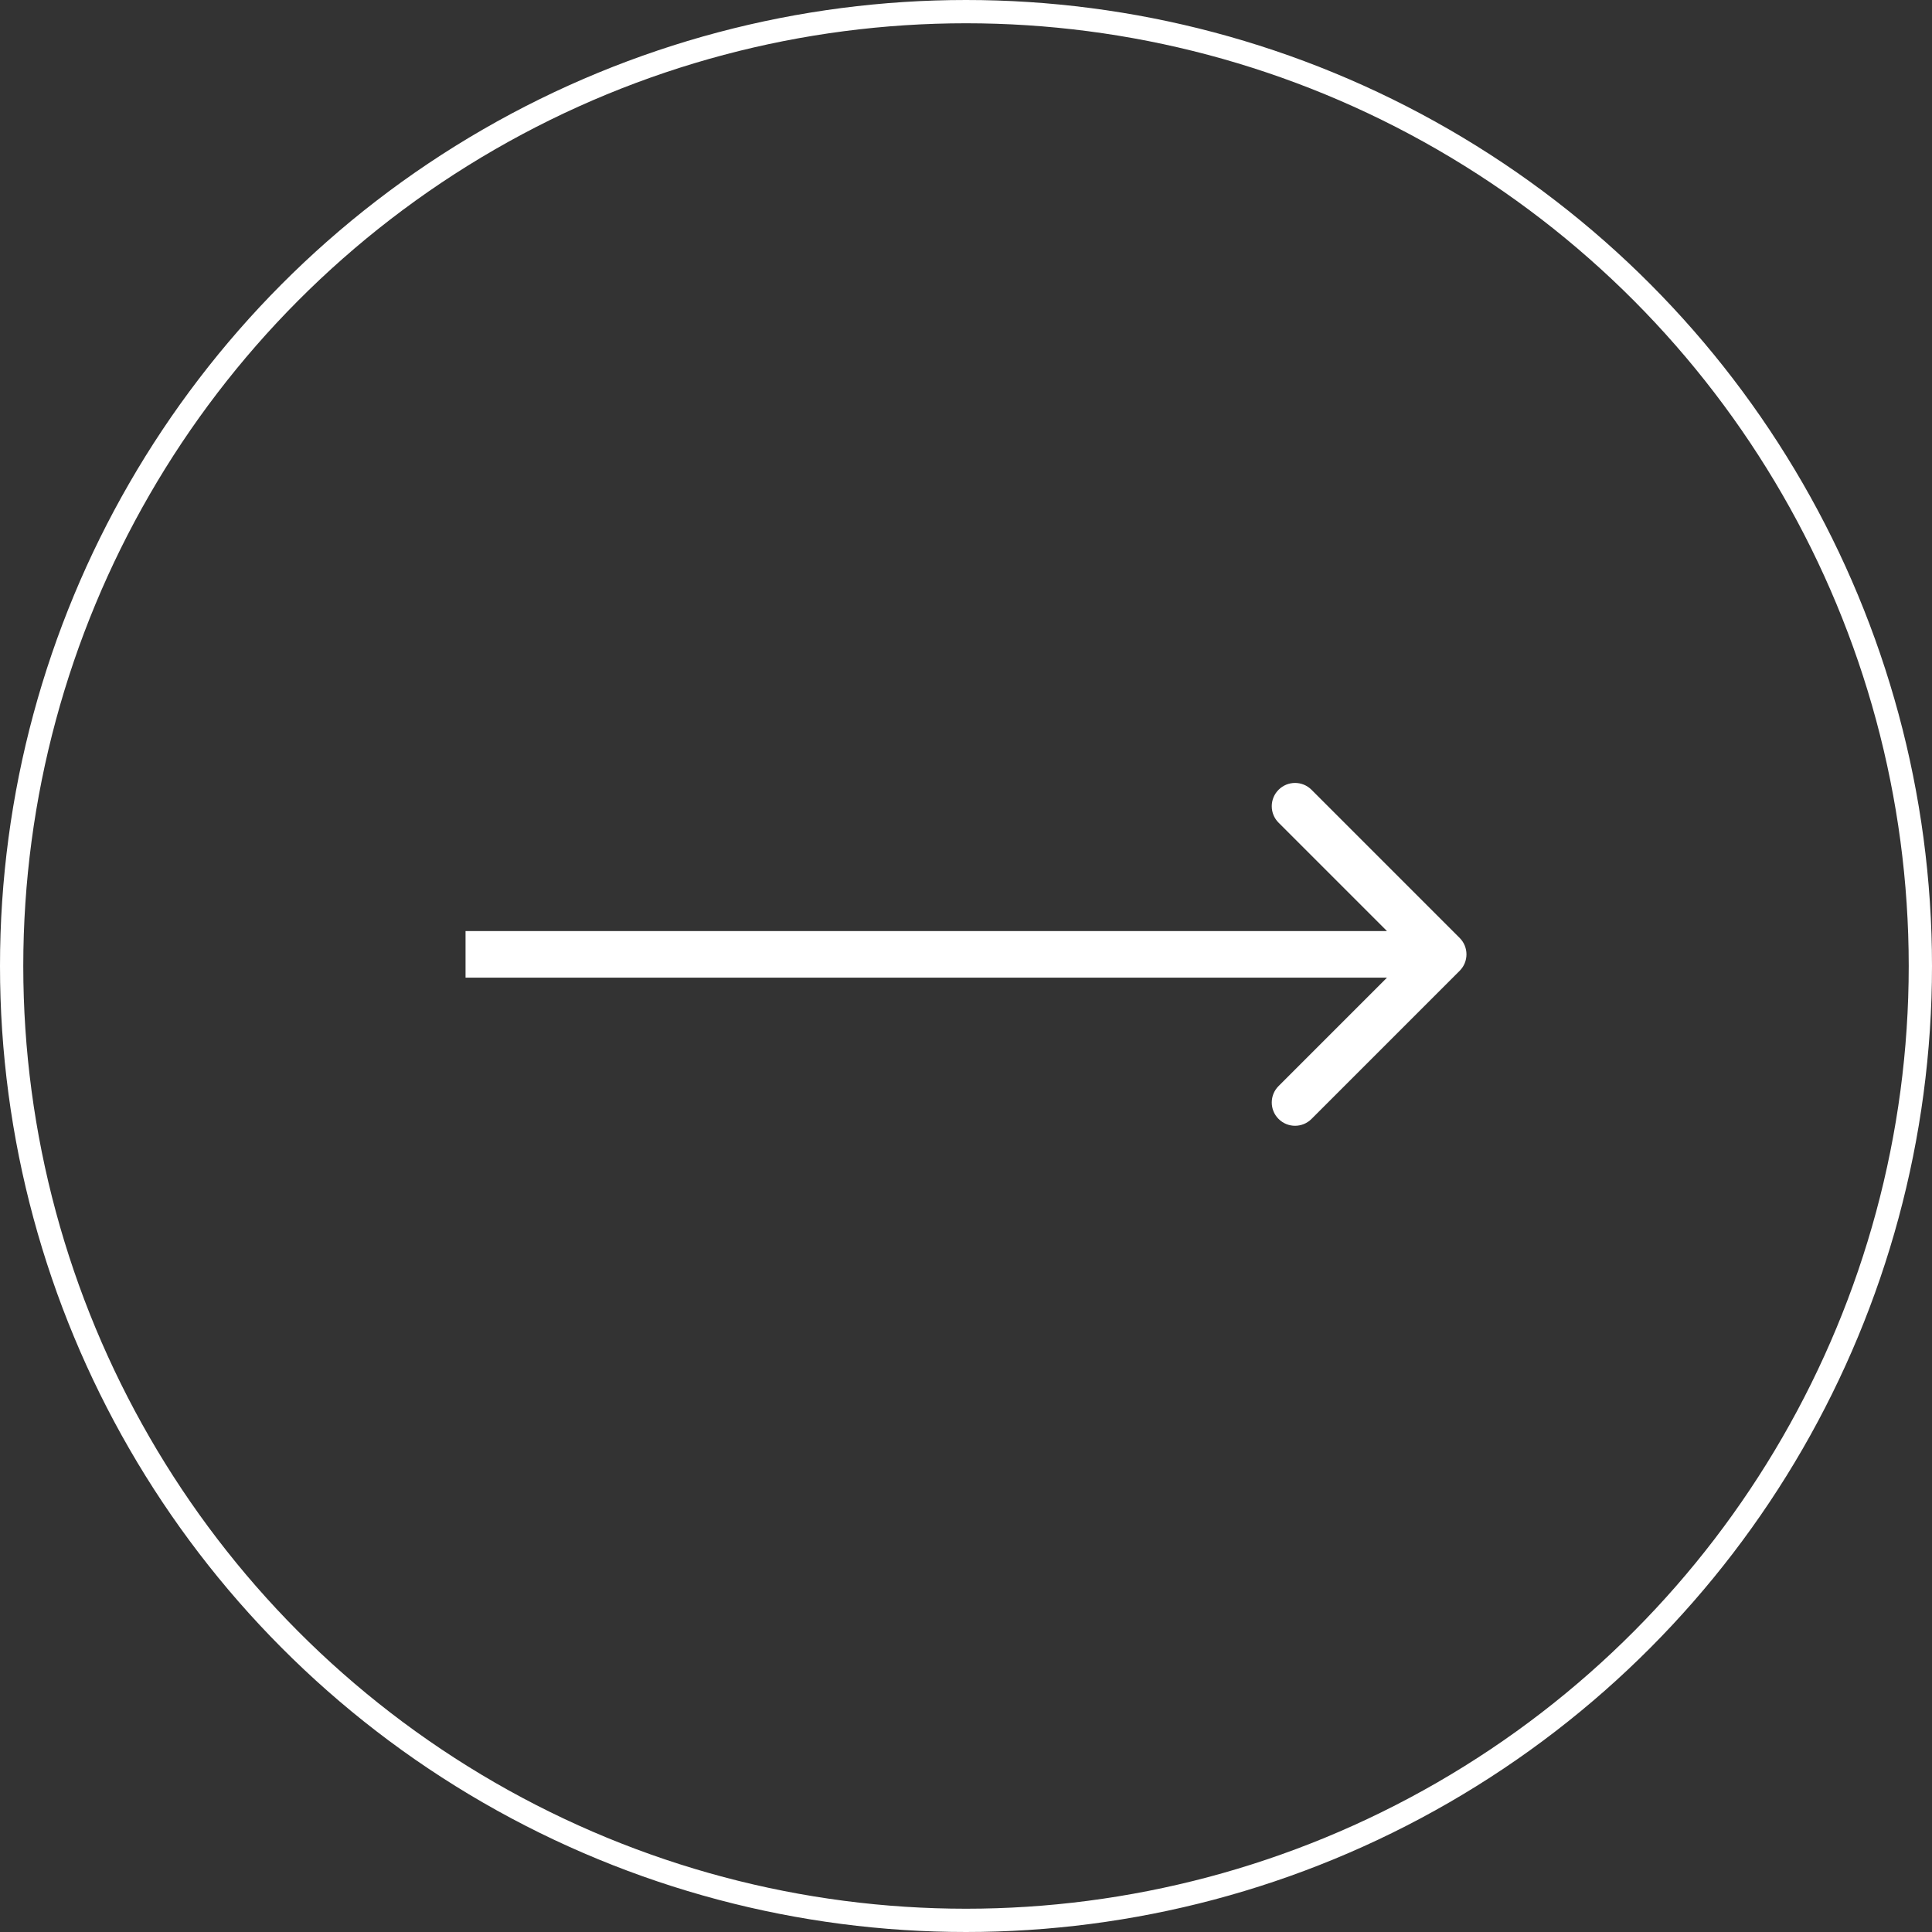
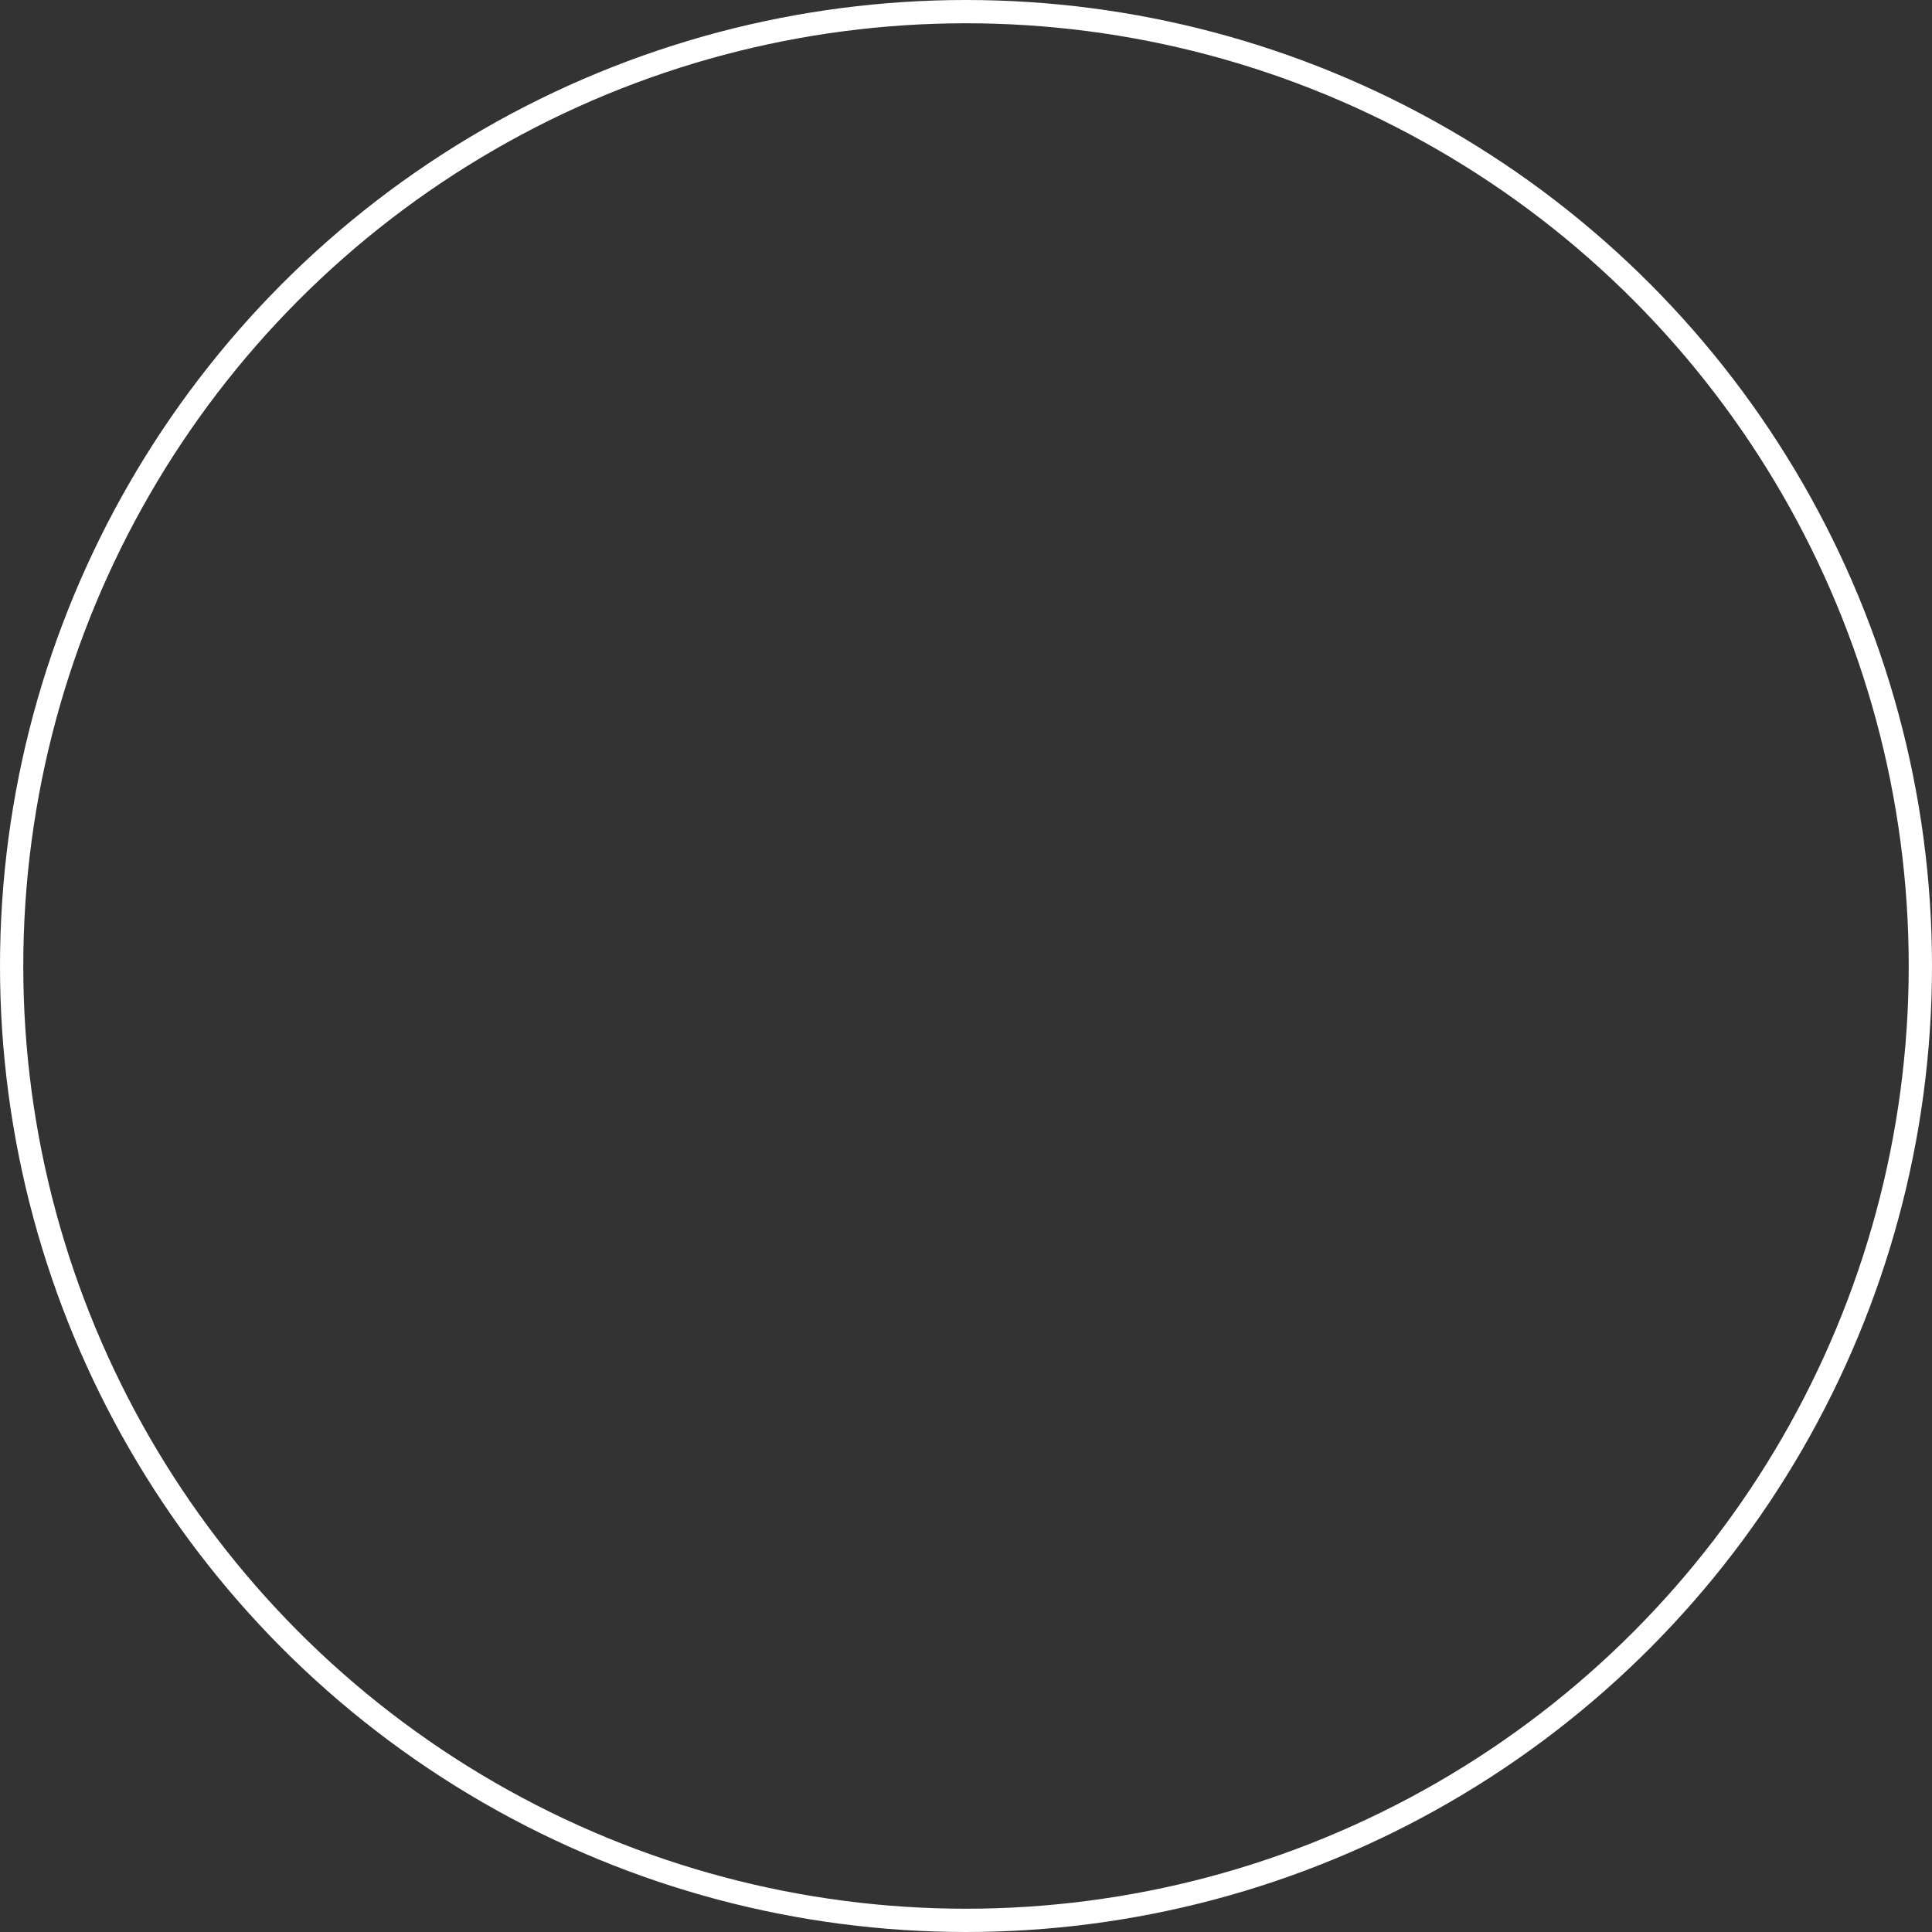
<svg xmlns="http://www.w3.org/2000/svg" width="83" height="83" viewBox="0 0 83 83" fill="none">
  <rect x="0" y="0" width="83" height="83" fill="#333333" stroke="none" />
  <circle cx="41.5" cy="41.5" r="41" stroke="white" />
-   <path d="M62.707 41.707C63.098 41.317 63.098 40.683 62.707 40.293L56.343 33.929C55.953 33.538 55.319 33.538 54.929 33.929C54.538 34.319 54.538 34.953 54.929 35.343L60.586 41L54.929 46.657C54.538 47.047 54.538 47.681 54.929 48.071C55.319 48.462 55.953 48.462 56.343 48.071L62.707 41.707ZM20 42H62V40H20V42Z" fill="white" />
</svg>